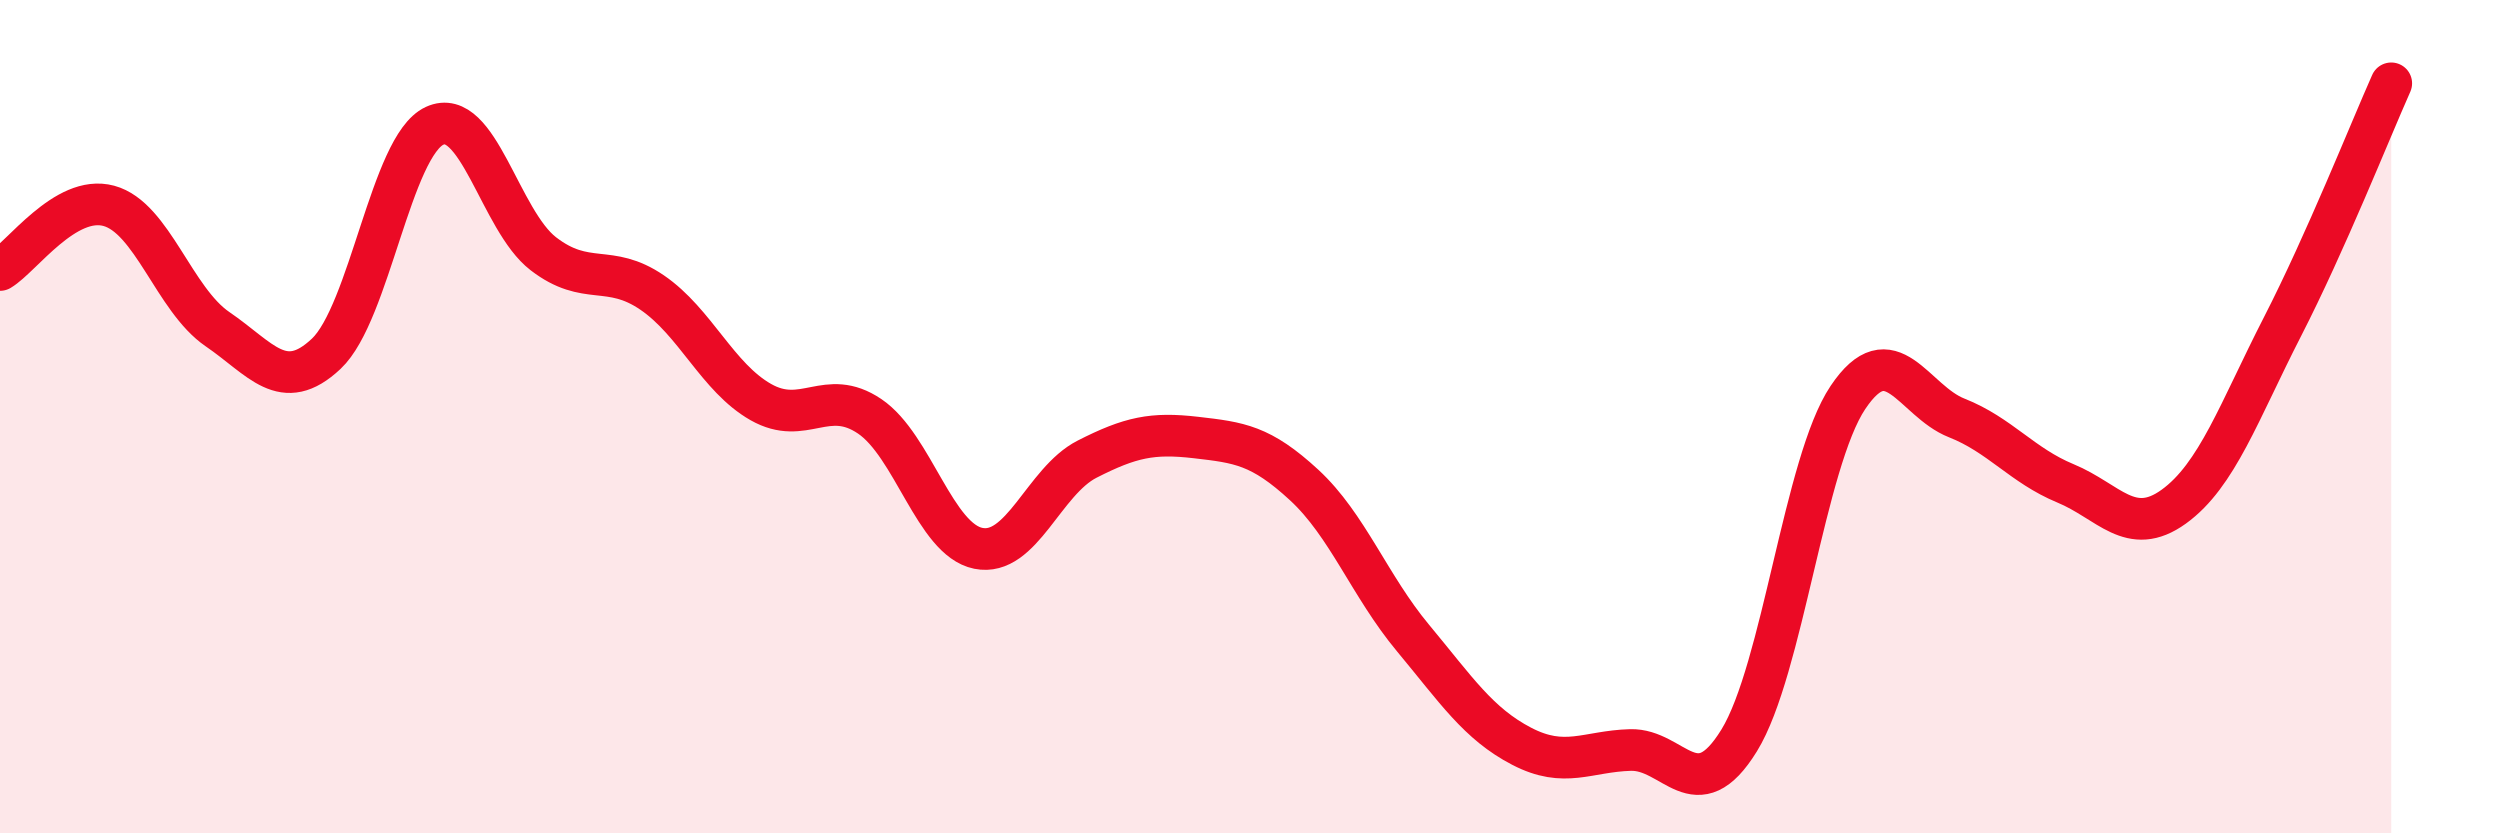
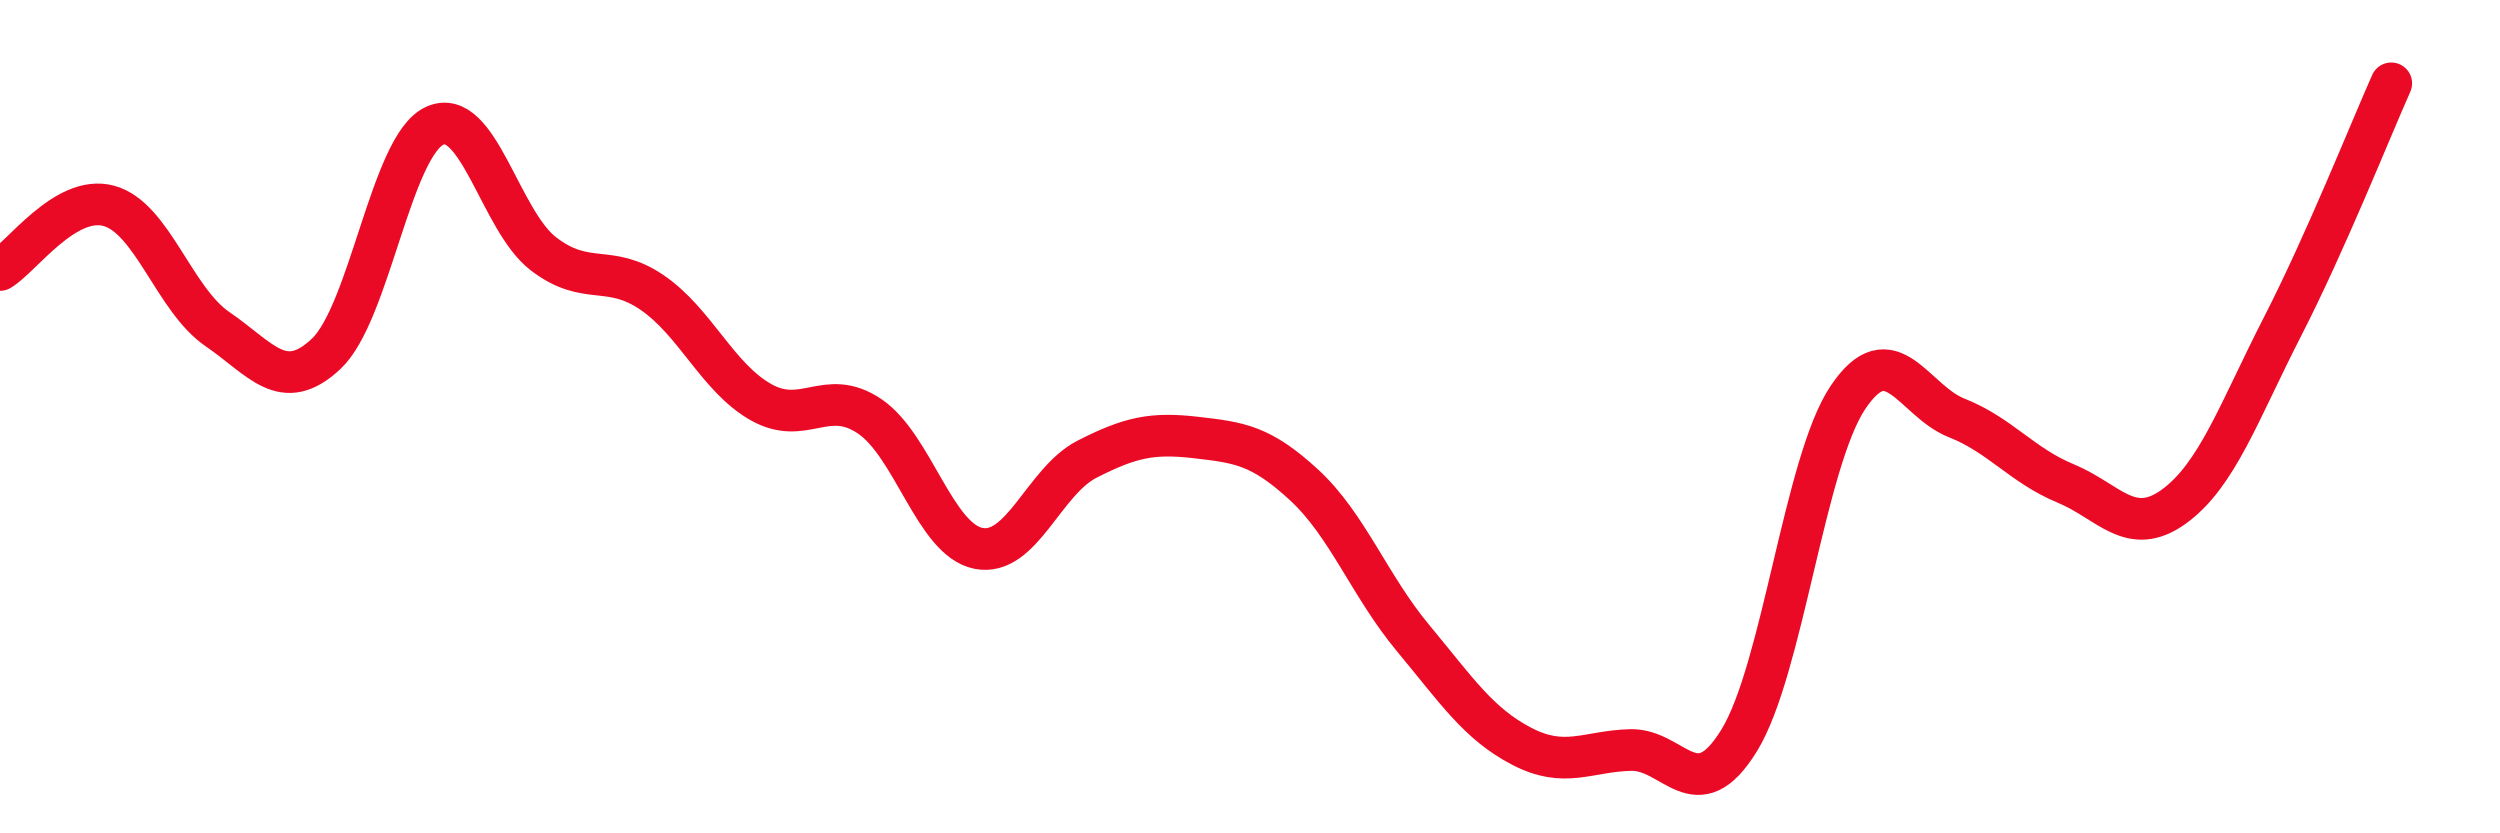
<svg xmlns="http://www.w3.org/2000/svg" width="60" height="20" viewBox="0 0 60 20">
-   <path d="M 0,6.48 C 0.52,6.17 1.57,4.66 2.61,4.94 C 3.65,5.22 4.18,7.19 5.22,7.9 C 6.26,8.61 6.79,9.47 7.83,8.49 C 8.87,7.51 9.39,3.5 10.43,3.02 C 11.47,2.54 12,5.29 13.04,6.09 C 14.08,6.89 14.61,6.31 15.65,7.02 C 16.69,7.73 17.22,9.06 18.26,9.65 C 19.3,10.24 19.83,9.29 20.87,9.99 C 21.91,10.69 22.44,12.95 23.48,13.16 C 24.52,13.37 25.05,11.55 26.09,11.02 C 27.13,10.49 27.66,10.38 28.7,10.5 C 29.74,10.62 30.26,10.68 31.3,11.64 C 32.34,12.6 32.87,14.06 33.91,15.31 C 34.95,16.56 35.48,17.37 36.52,17.91 C 37.56,18.45 38.09,18.03 39.13,18 C 40.17,17.97 40.7,19.46 41.74,17.77 C 42.78,16.08 43.31,11.09 44.35,9.54 C 45.39,7.99 45.92,9.62 46.96,10.03 C 48,10.44 48.53,11.17 49.57,11.6 C 50.61,12.03 51.13,12.91 52.17,12.16 C 53.21,11.41 53.74,9.87 54.78,7.84 C 55.82,5.81 56.87,3.17 57.39,2L57.39 20L0 20Z" fill="#EB0A25" opacity="0.1" stroke-linecap="round" stroke-linejoin="round" />
  <path d="M 0,6.48 C 0.52,6.17 1.57,4.66 2.61,4.94 C 3.65,5.22 4.18,7.19 5.22,7.9 C 6.26,8.61 6.79,9.47 7.83,8.49 C 8.87,7.51 9.39,3.5 10.43,3.02 C 11.47,2.54 12,5.29 13.04,6.09 C 14.08,6.89 14.61,6.31 15.65,7.02 C 16.69,7.73 17.22,9.06 18.26,9.65 C 19.3,10.24 19.83,9.29 20.87,9.99 C 21.91,10.69 22.44,12.95 23.48,13.16 C 24.52,13.37 25.05,11.55 26.09,11.02 C 27.13,10.49 27.66,10.38 28.7,10.5 C 29.74,10.62 30.26,10.68 31.3,11.64 C 32.34,12.6 32.87,14.06 33.91,15.31 C 34.95,16.56 35.48,17.37 36.52,17.91 C 37.56,18.45 38.09,18.03 39.13,18 C 40.17,17.97 40.7,19.46 41.74,17.77 C 42.78,16.08 43.31,11.09 44.35,9.54 C 45.39,7.99 45.92,9.62 46.96,10.03 C 48,10.44 48.53,11.17 49.57,11.6 C 50.61,12.03 51.13,12.91 52.17,12.16 C 53.21,11.41 53.74,9.87 54.78,7.84 C 55.82,5.81 56.87,3.17 57.39,2" stroke="#EB0A25" stroke-width="1" fill="none" stroke-linecap="round" stroke-linejoin="round" />
</svg>